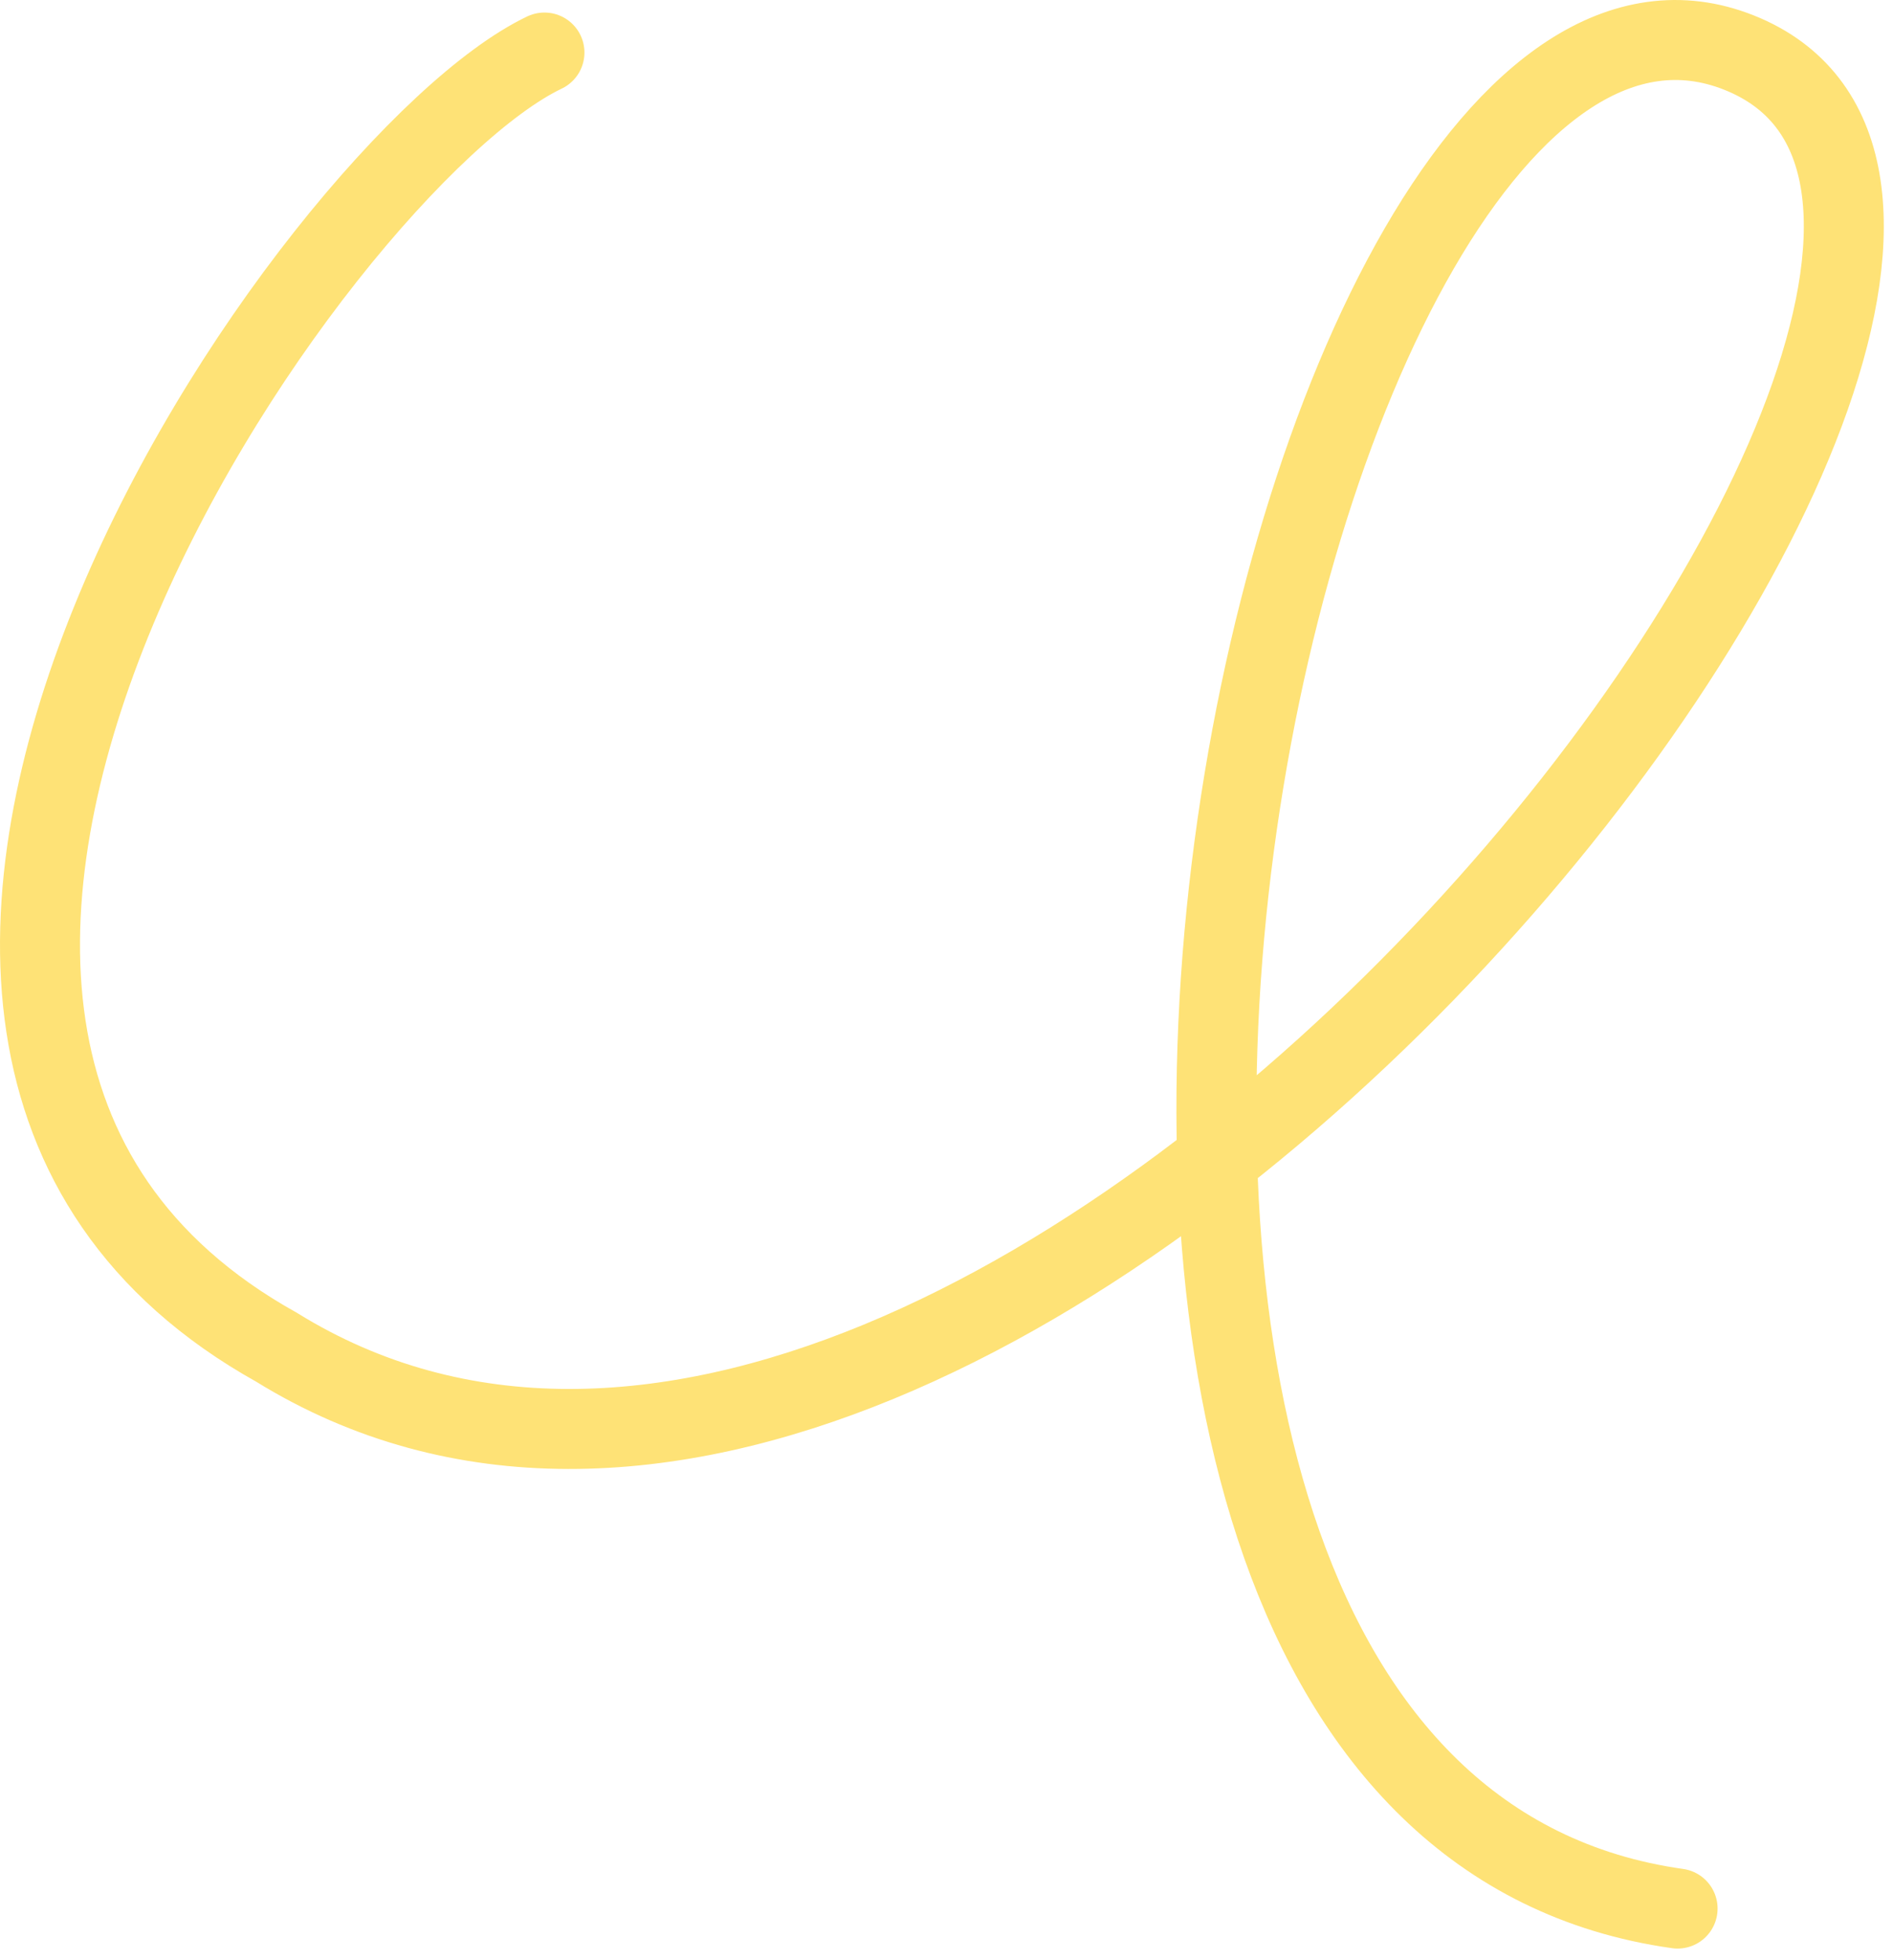
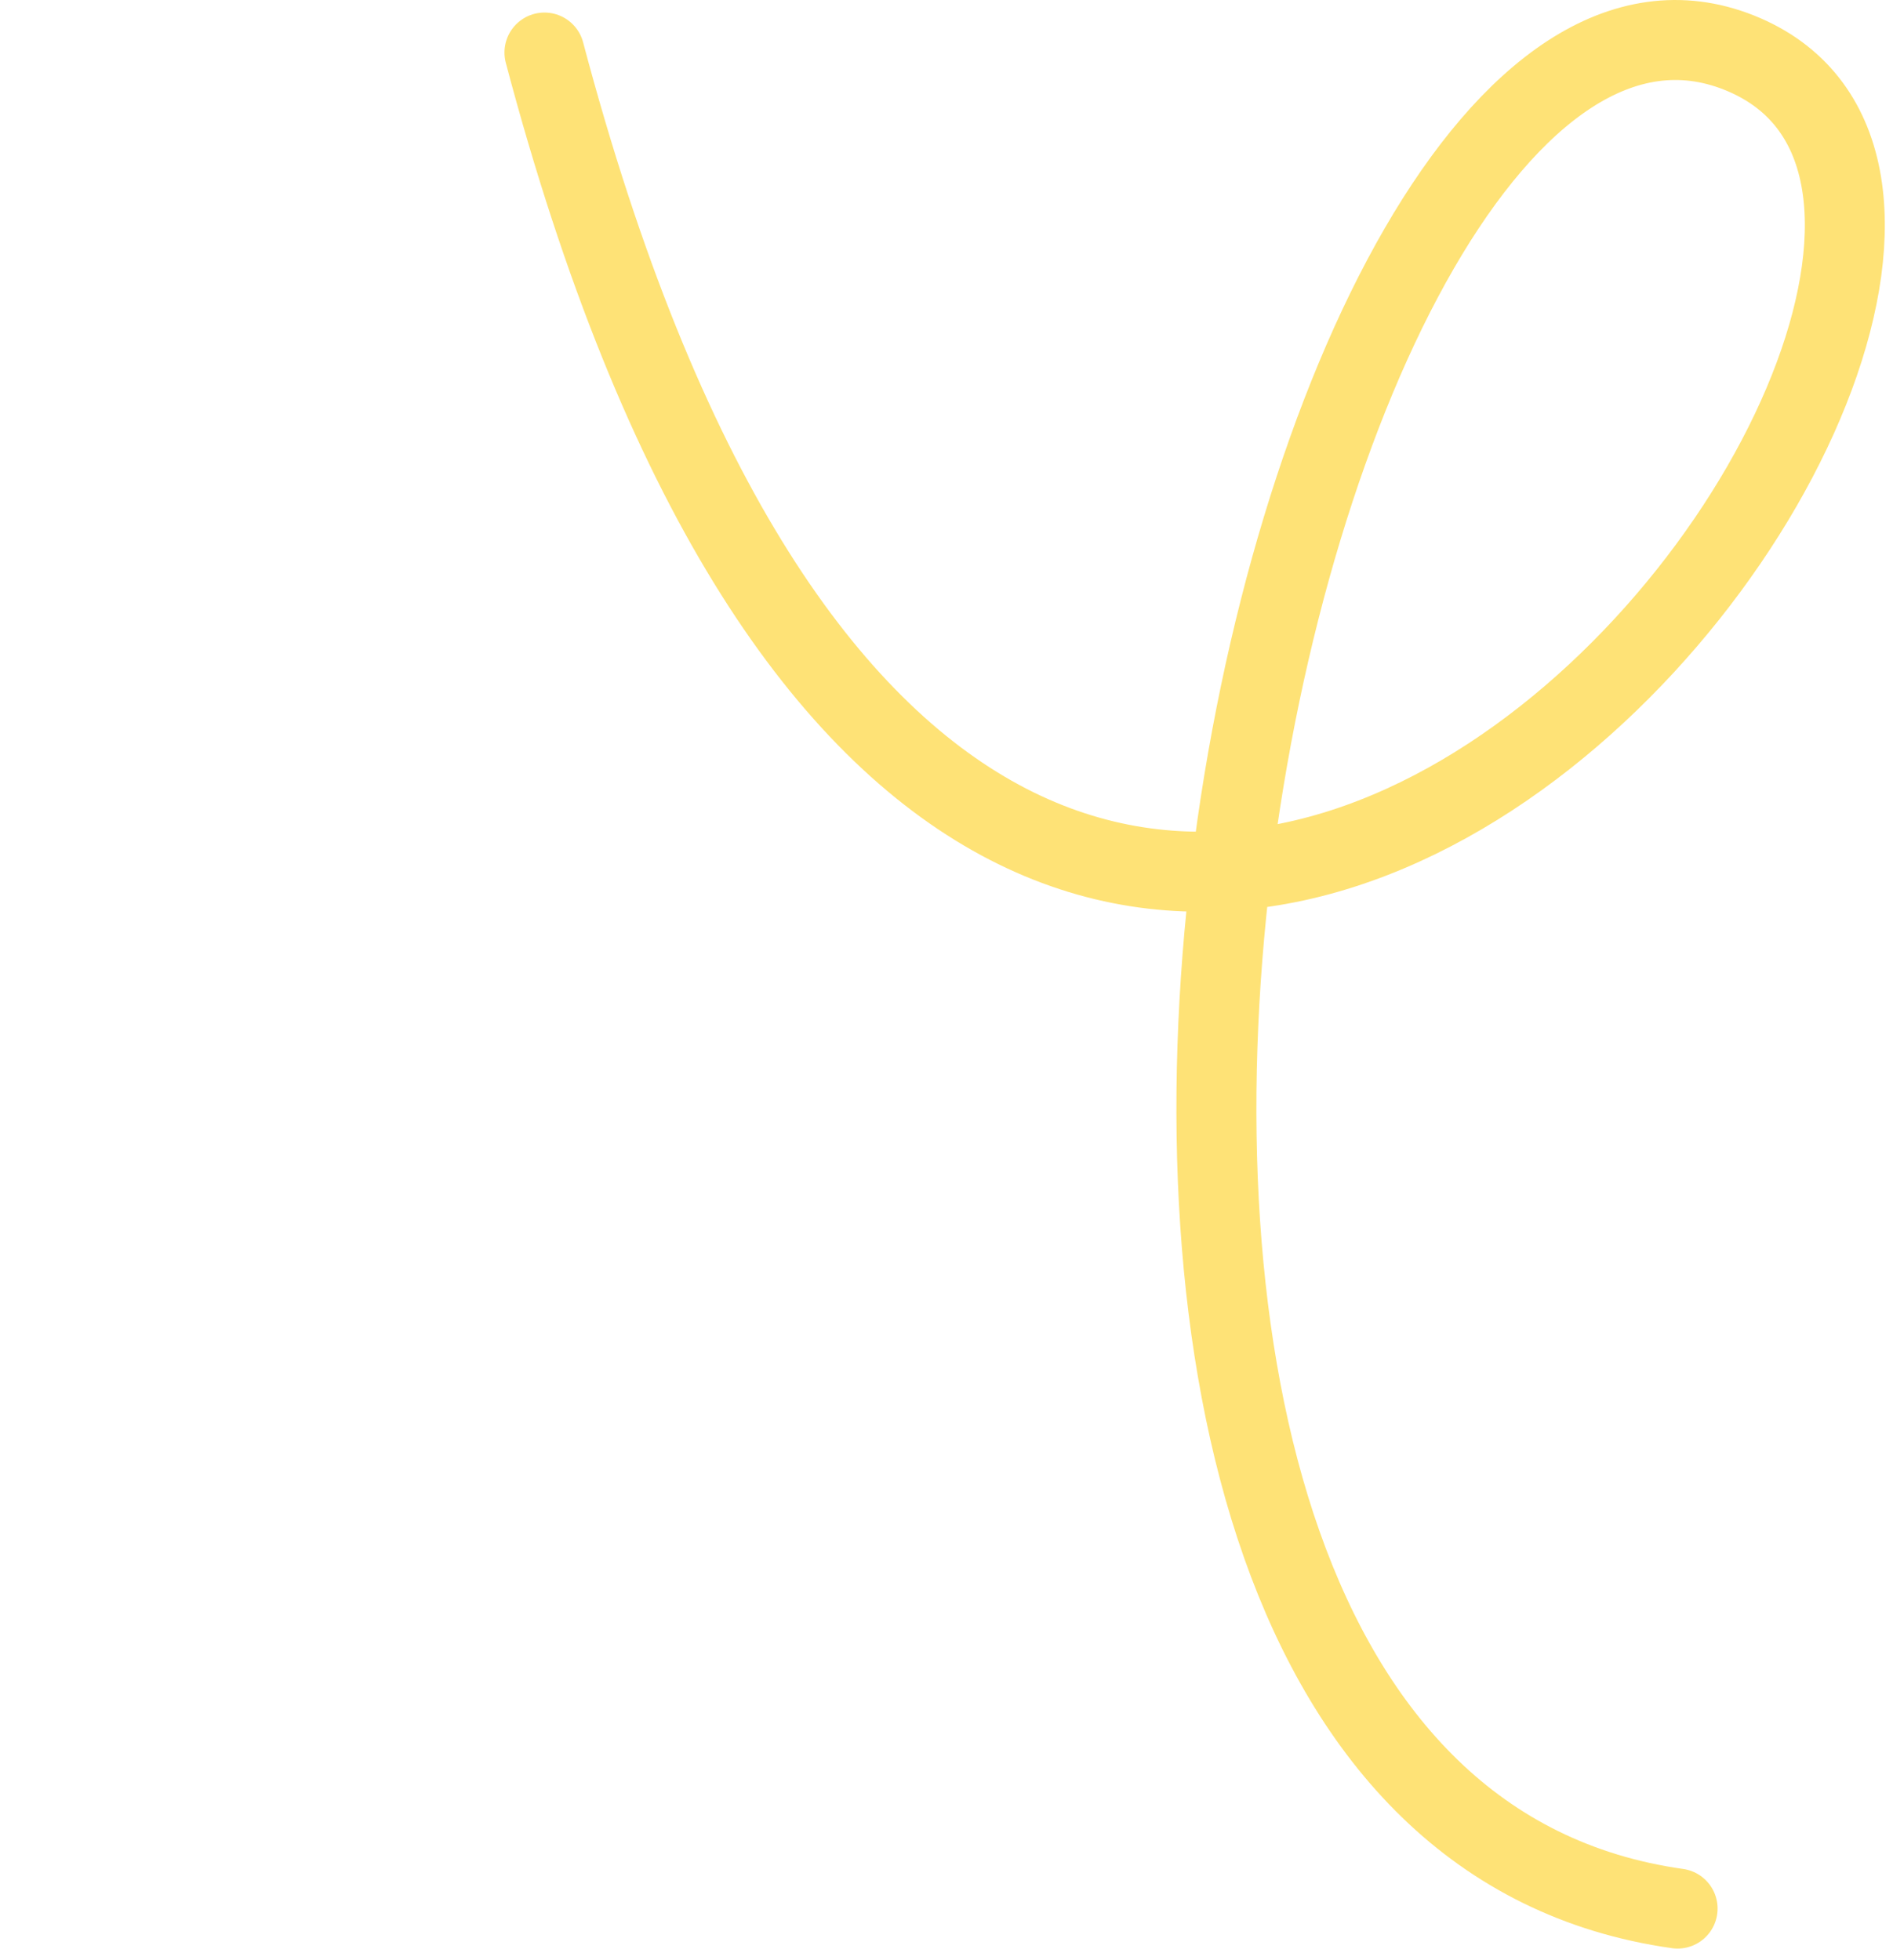
<svg xmlns="http://www.w3.org/2000/svg" width="142" height="147" viewBox="0 0 142 147" fill="none">
-   <path d="M40.841 3.941C23.641 12.141 -21.959 77.241 20.741 101.041C75.541 134.941 165.441 17.841 130.441 3.941C95.441 -9.959 65.441 134.641 125.841 143.141" stroke="#FEE276" stroke-width="6" stroke-linecap="round" />
+   <path d="M40.841 3.941C75.541 134.941 165.441 17.841 130.441 3.941C95.441 -9.959 65.441 134.641 125.841 143.141" stroke="#FEE276" stroke-width="6" stroke-linecap="round" />
</svg>